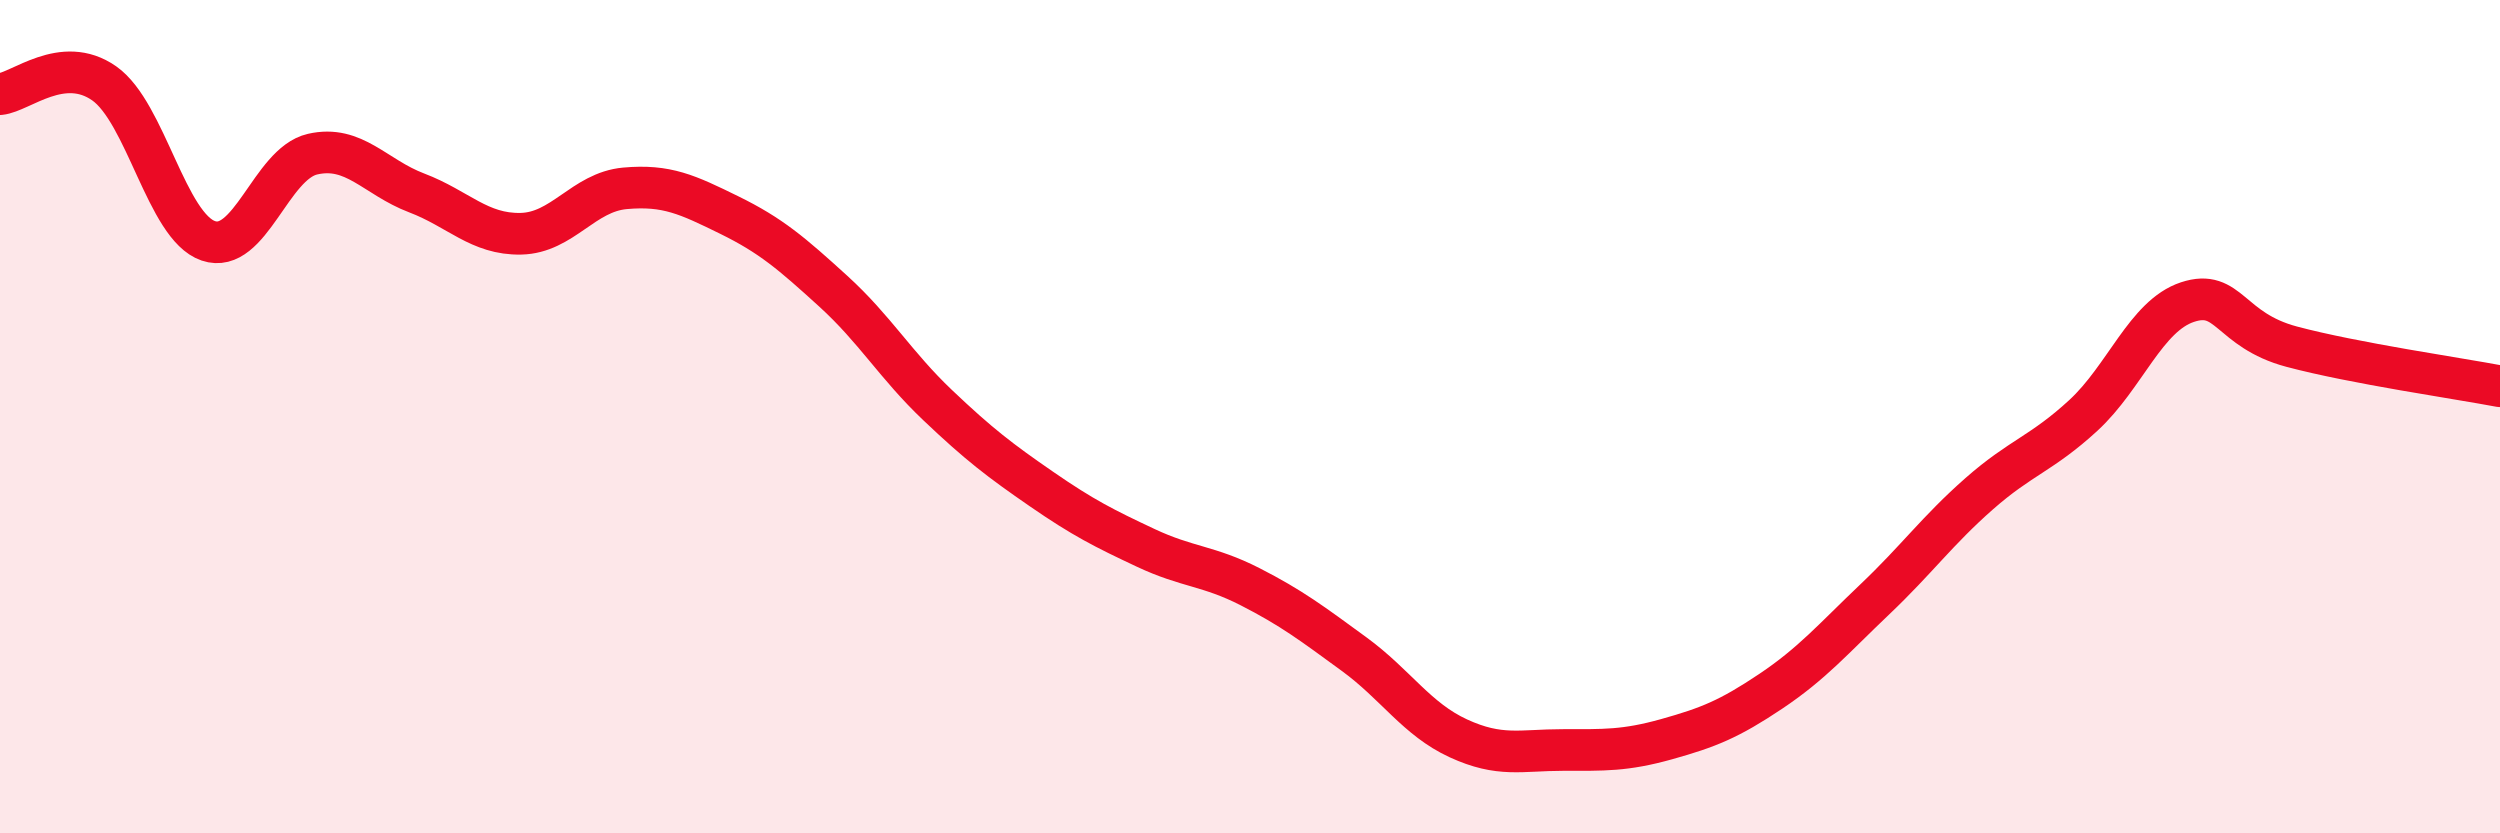
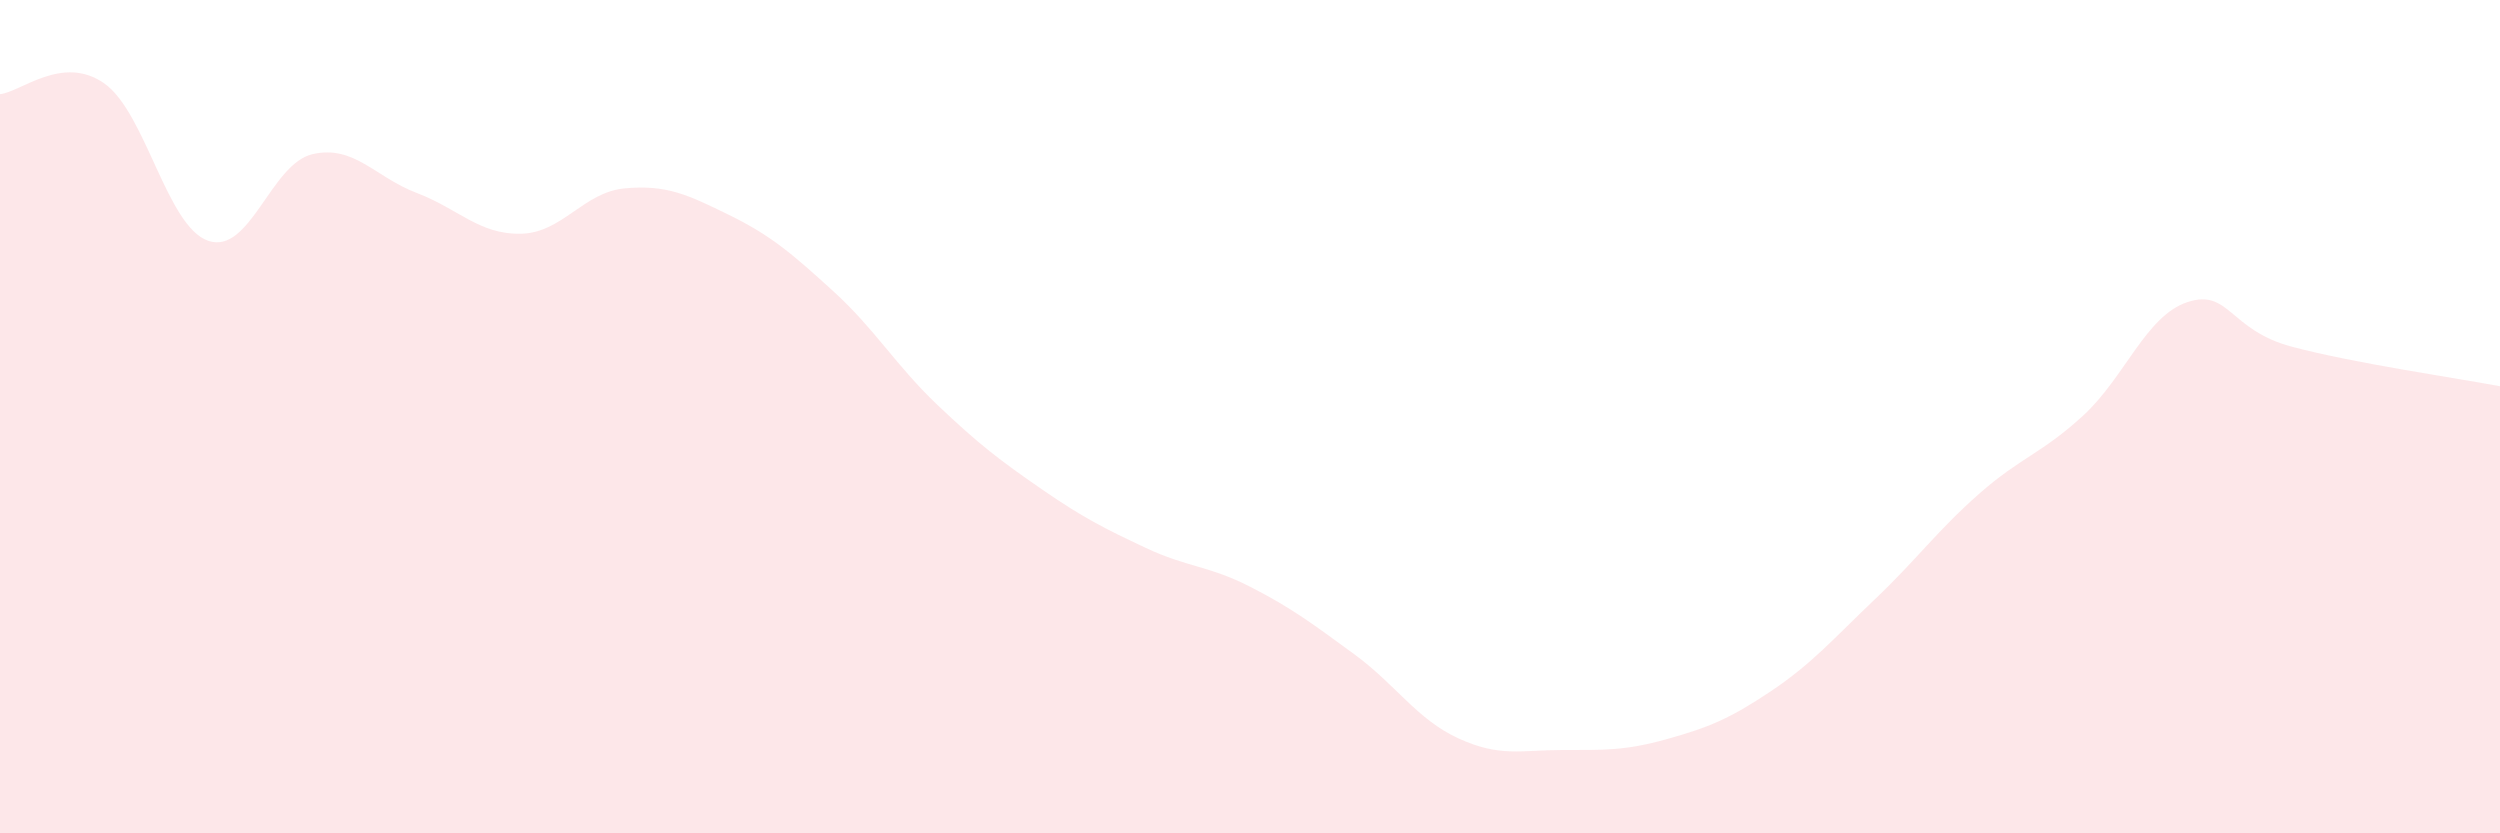
<svg xmlns="http://www.w3.org/2000/svg" width="60" height="20" viewBox="0 0 60 20">
  <path d="M 0,2.26 C 0.5,2.21 1.5,1.3 2.5,2 C 3.5,2.7 4,5.44 5,5.78 C 6,6.12 6.5,3.93 7.5,3.7 C 8.5,3.47 9,4.25 10,4.63 C 11,5.01 11.5,5.63 12.5,5.61 C 13.5,5.59 14,4.61 15,4.52 C 16,4.43 16.5,4.67 17.5,5.16 C 18.5,5.65 19,6.08 20,6.99 C 21,7.9 21.5,8.77 22.5,9.72 C 23.5,10.67 24,11.05 25,11.74 C 26,12.43 26.5,12.68 27.5,13.15 C 28.5,13.62 29,13.57 30,14.08 C 31,14.59 31.5,14.97 32.5,15.7 C 33.5,16.43 34,17.26 35,17.72 C 36,18.18 36.5,18 37.5,18 C 38.5,18 39,18.02 40,17.74 C 41,17.46 41.5,17.26 42.5,16.59 C 43.5,15.92 44,15.33 45,14.38 C 46,13.43 46.5,12.73 47.5,11.85 C 48.5,10.97 49,10.89 50,9.97 C 51,9.05 51.5,7.58 52.5,7.25 C 53.5,6.92 53.5,7.92 55,8.32 C 56.5,8.72 59,9.08 60,9.27L60 20L0 20Z" fill="#EB0A25" opacity="0.1" stroke-linecap="round" stroke-linejoin="round" />
-   <path d="M 0,2.26 C 0.5,2.21 1.5,1.3 2.5,2 C 3.5,2.7 4,5.44 5,5.78 C 6,6.12 6.5,3.93 7.5,3.7 C 8.5,3.47 9,4.25 10,4.63 C 11,5.01 11.5,5.63 12.5,5.61 C 13.5,5.59 14,4.61 15,4.52 C 16,4.43 16.5,4.67 17.5,5.16 C 18.5,5.65 19,6.08 20,6.99 C 21,7.9 21.5,8.77 22.5,9.72 C 23.5,10.67 24,11.05 25,11.74 C 26,12.43 26.5,12.68 27.5,13.15 C 28.5,13.62 29,13.57 30,14.08 C 31,14.59 31.5,14.97 32.5,15.7 C 33.5,16.43 34,17.26 35,17.72 C 36,18.18 36.5,18 37.5,18 C 38.5,18 39,18.02 40,17.74 C 41,17.46 41.5,17.26 42.5,16.59 C 43.5,15.92 44,15.33 45,14.38 C 46,13.43 46.5,12.73 47.5,11.85 C 48.5,10.97 49,10.89 50,9.97 C 51,9.05 51.5,7.58 52.5,7.25 C 53.5,6.92 53.5,7.92 55,8.32 C 56.5,8.72 59,9.08 60,9.27" stroke="#EB0A25" stroke-width="1" fill="none" stroke-linecap="round" stroke-linejoin="round" />
</svg>